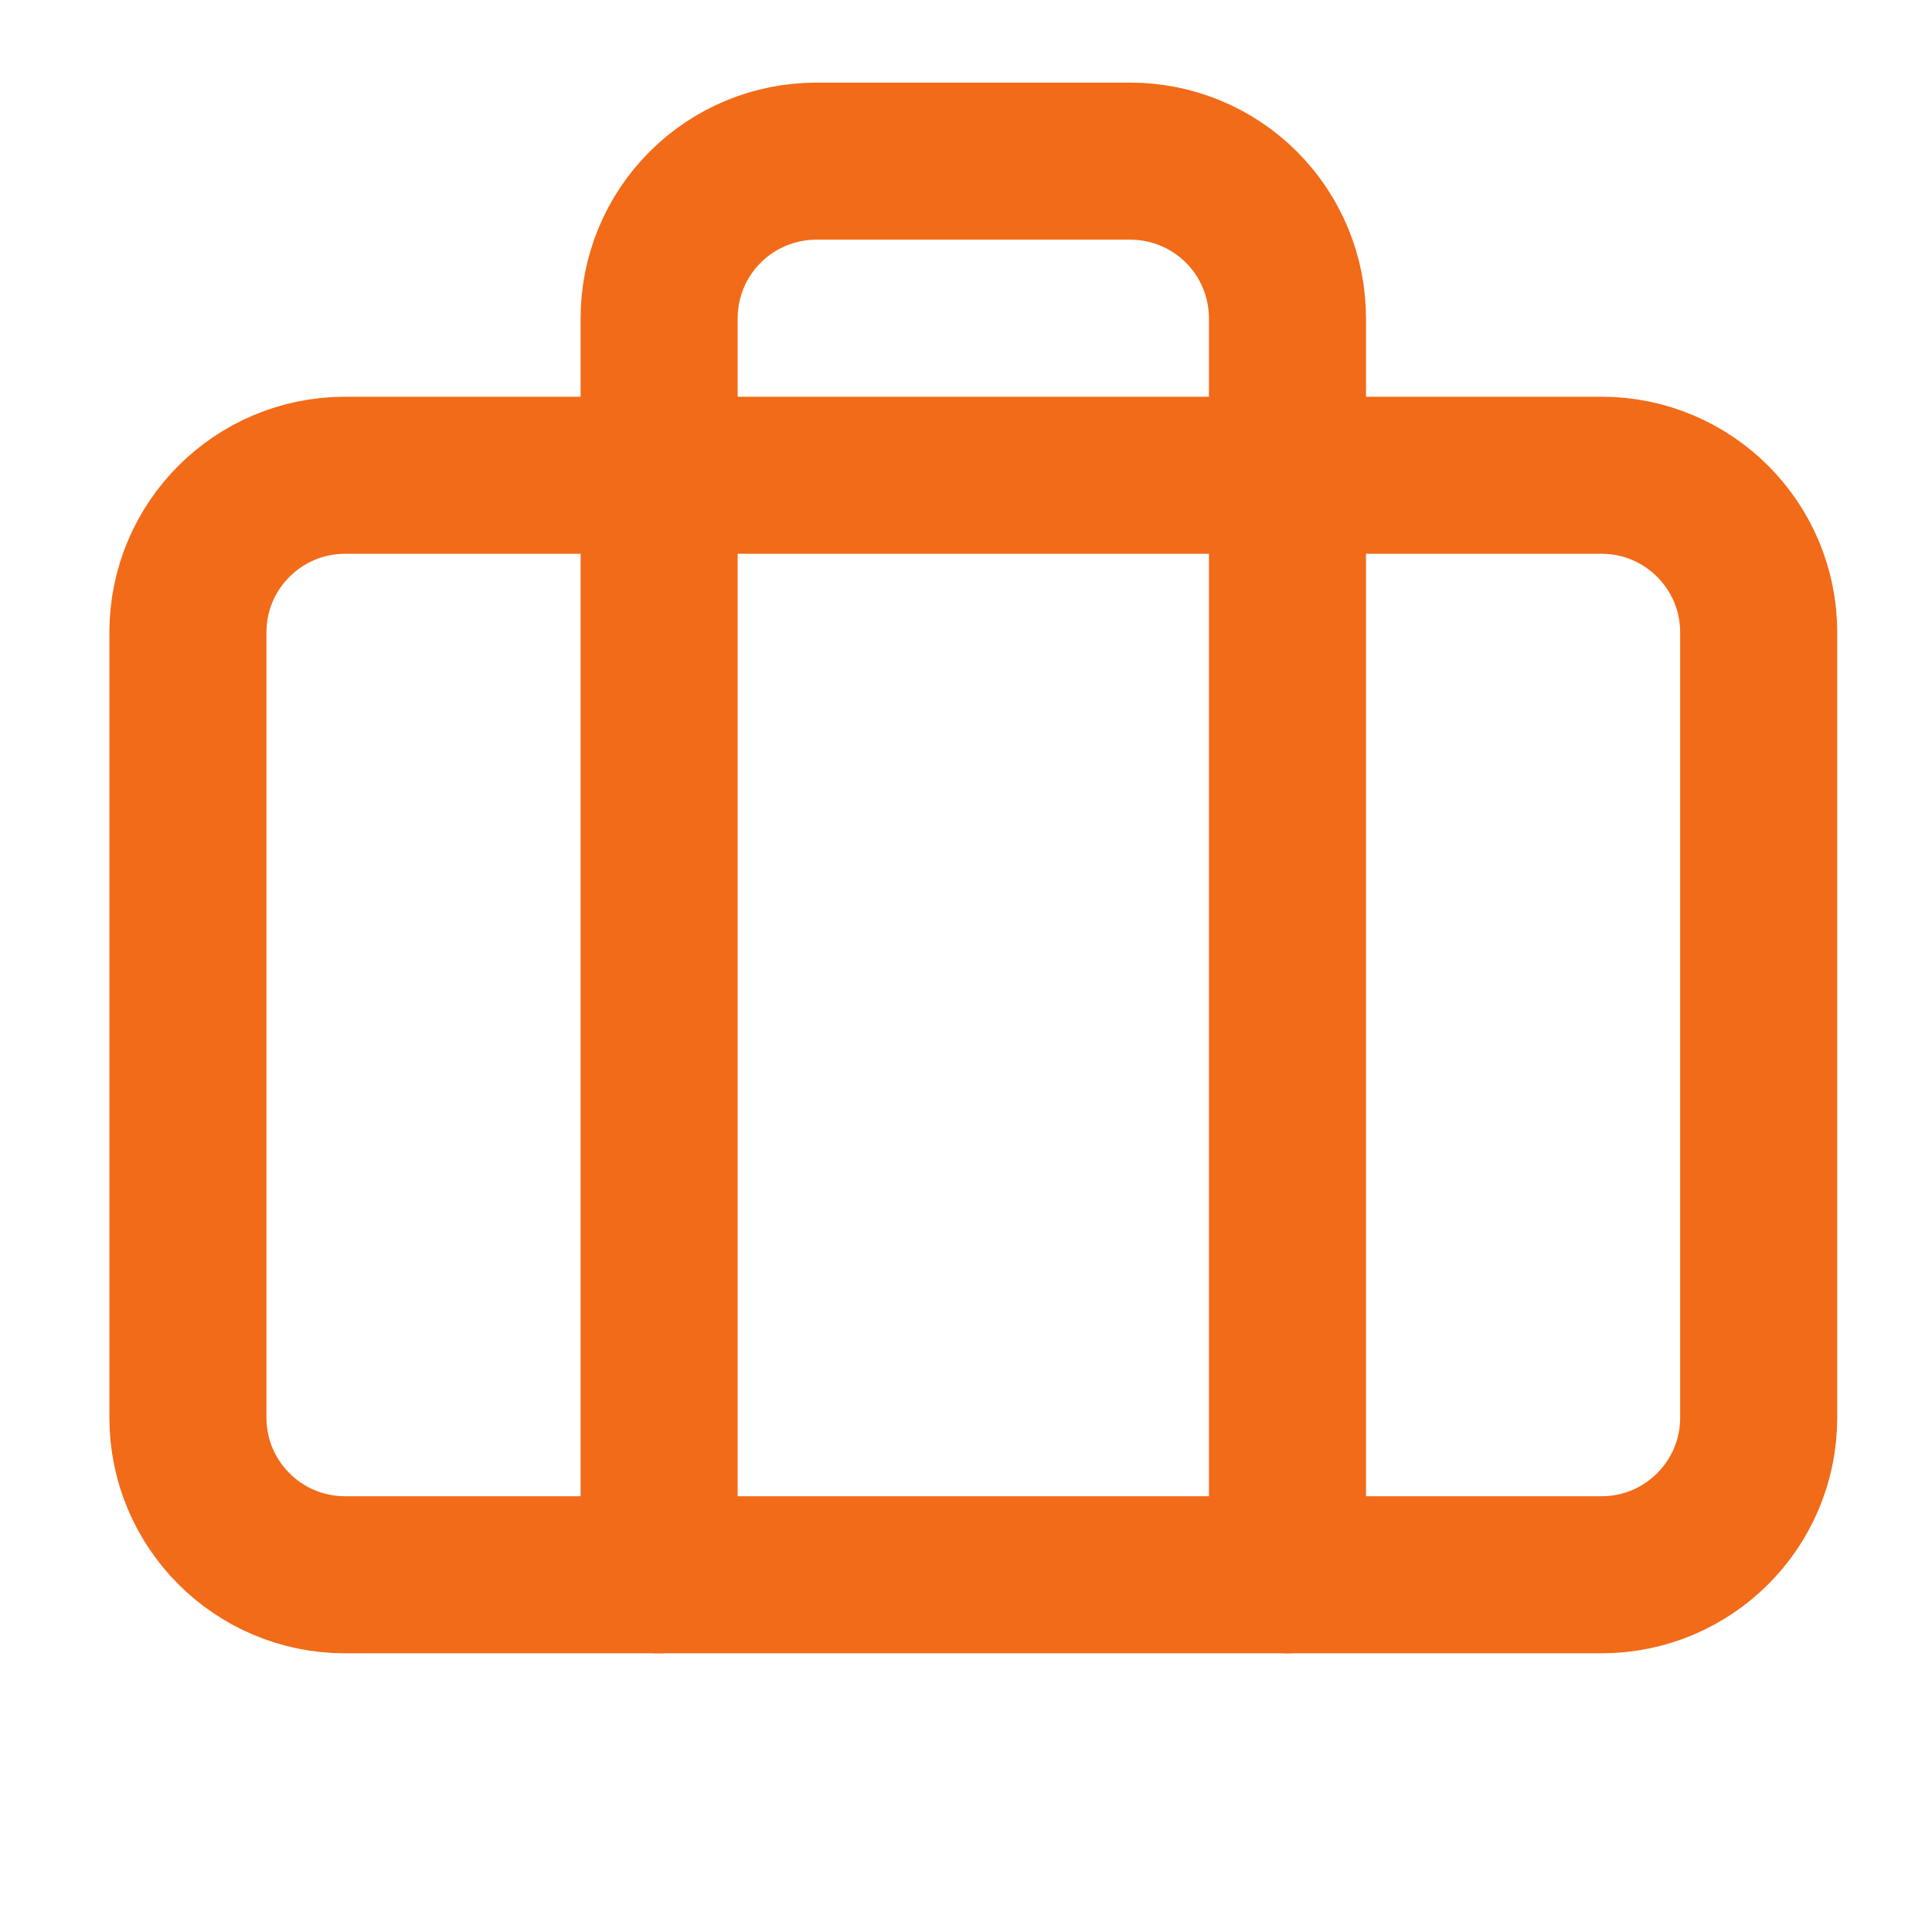
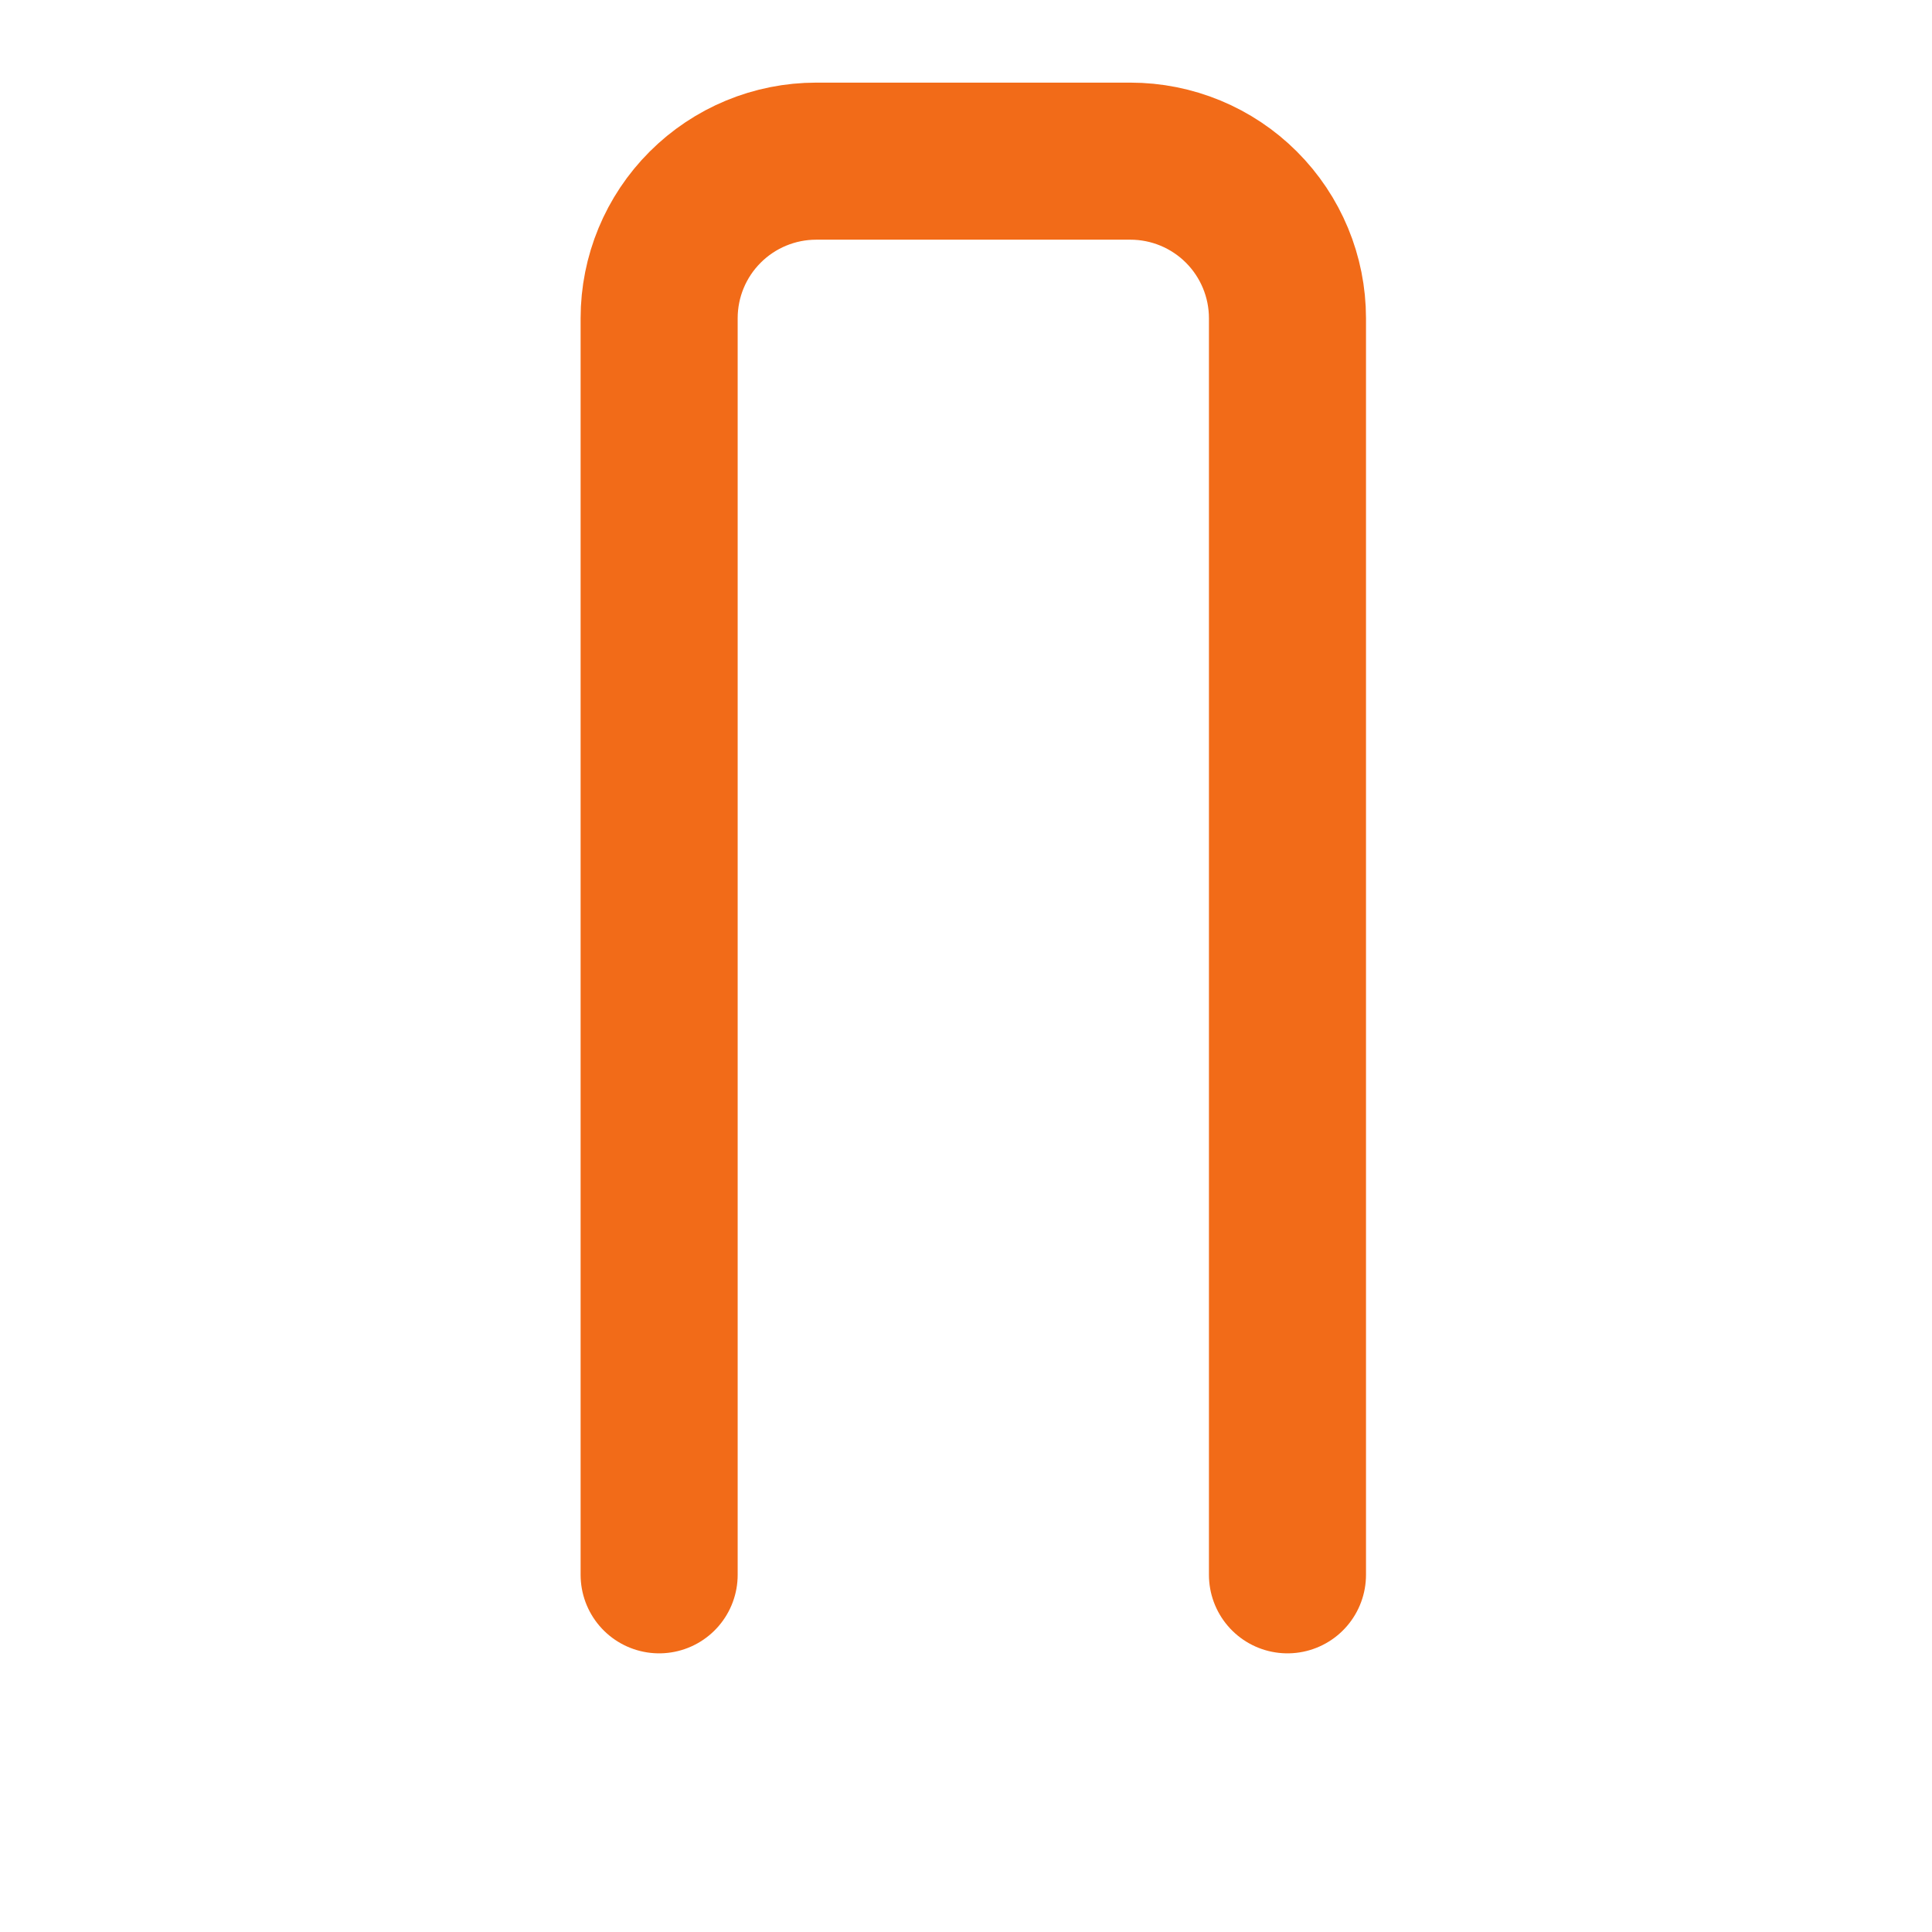
<svg xmlns="http://www.w3.org/2000/svg" fill="none" viewBox="0 0 41 41" height="41" width="41">
  <path stroke-linejoin="round" stroke-linecap="round" stroke-width="3.333" stroke="#F26B18" d="M27.322 33.42V6.753C27.322 5.869 26.97 5.021 26.345 4.396C25.72 3.771 24.872 3.42 23.988 3.42H17.322C16.438 3.42 15.59 3.771 14.965 4.396C14.339 5.021 13.988 5.869 13.988 6.753V33.42" />
-   <path stroke-linejoin="round" stroke-linecap="round" stroke-width="3.333" stroke="#F26B18" d="M33.988 10.086H7.322C5.481 10.086 3.988 11.579 3.988 13.419V30.086C3.988 31.927 5.481 33.419 7.322 33.419H33.988C35.829 33.419 37.322 31.927 37.322 30.086V13.419C37.322 11.579 35.829 10.086 33.988 10.086Z" />
</svg>